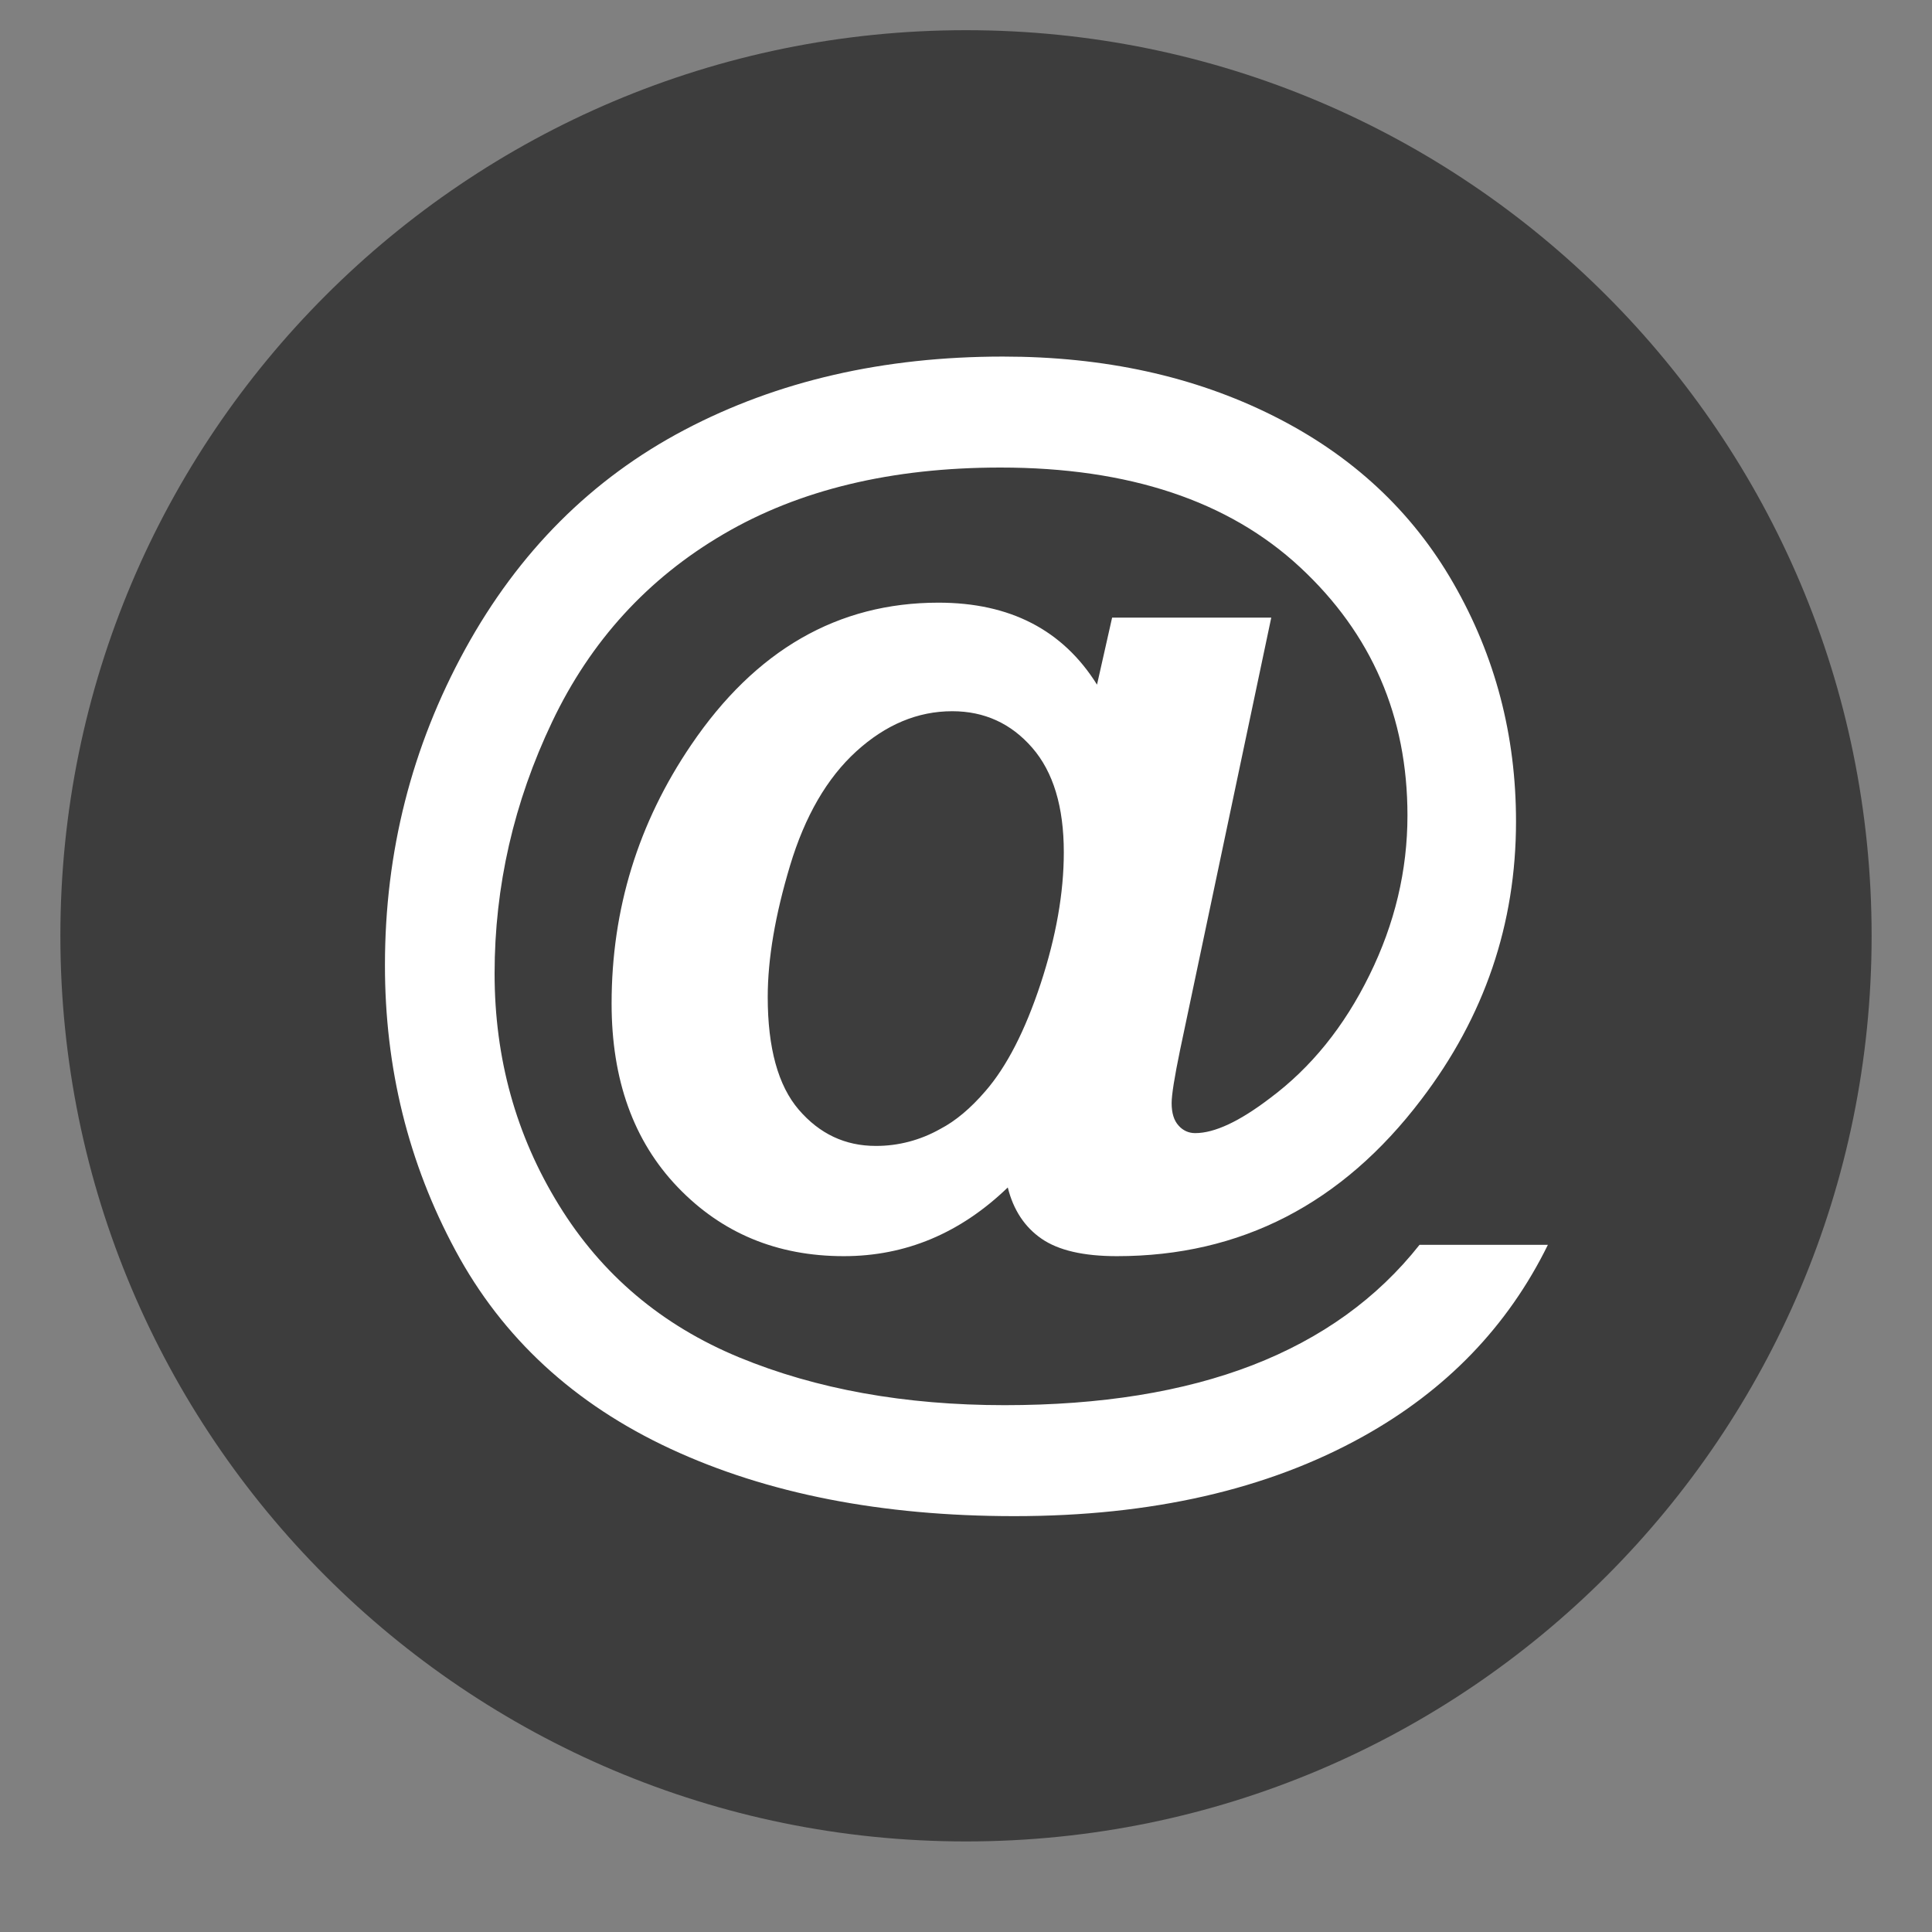
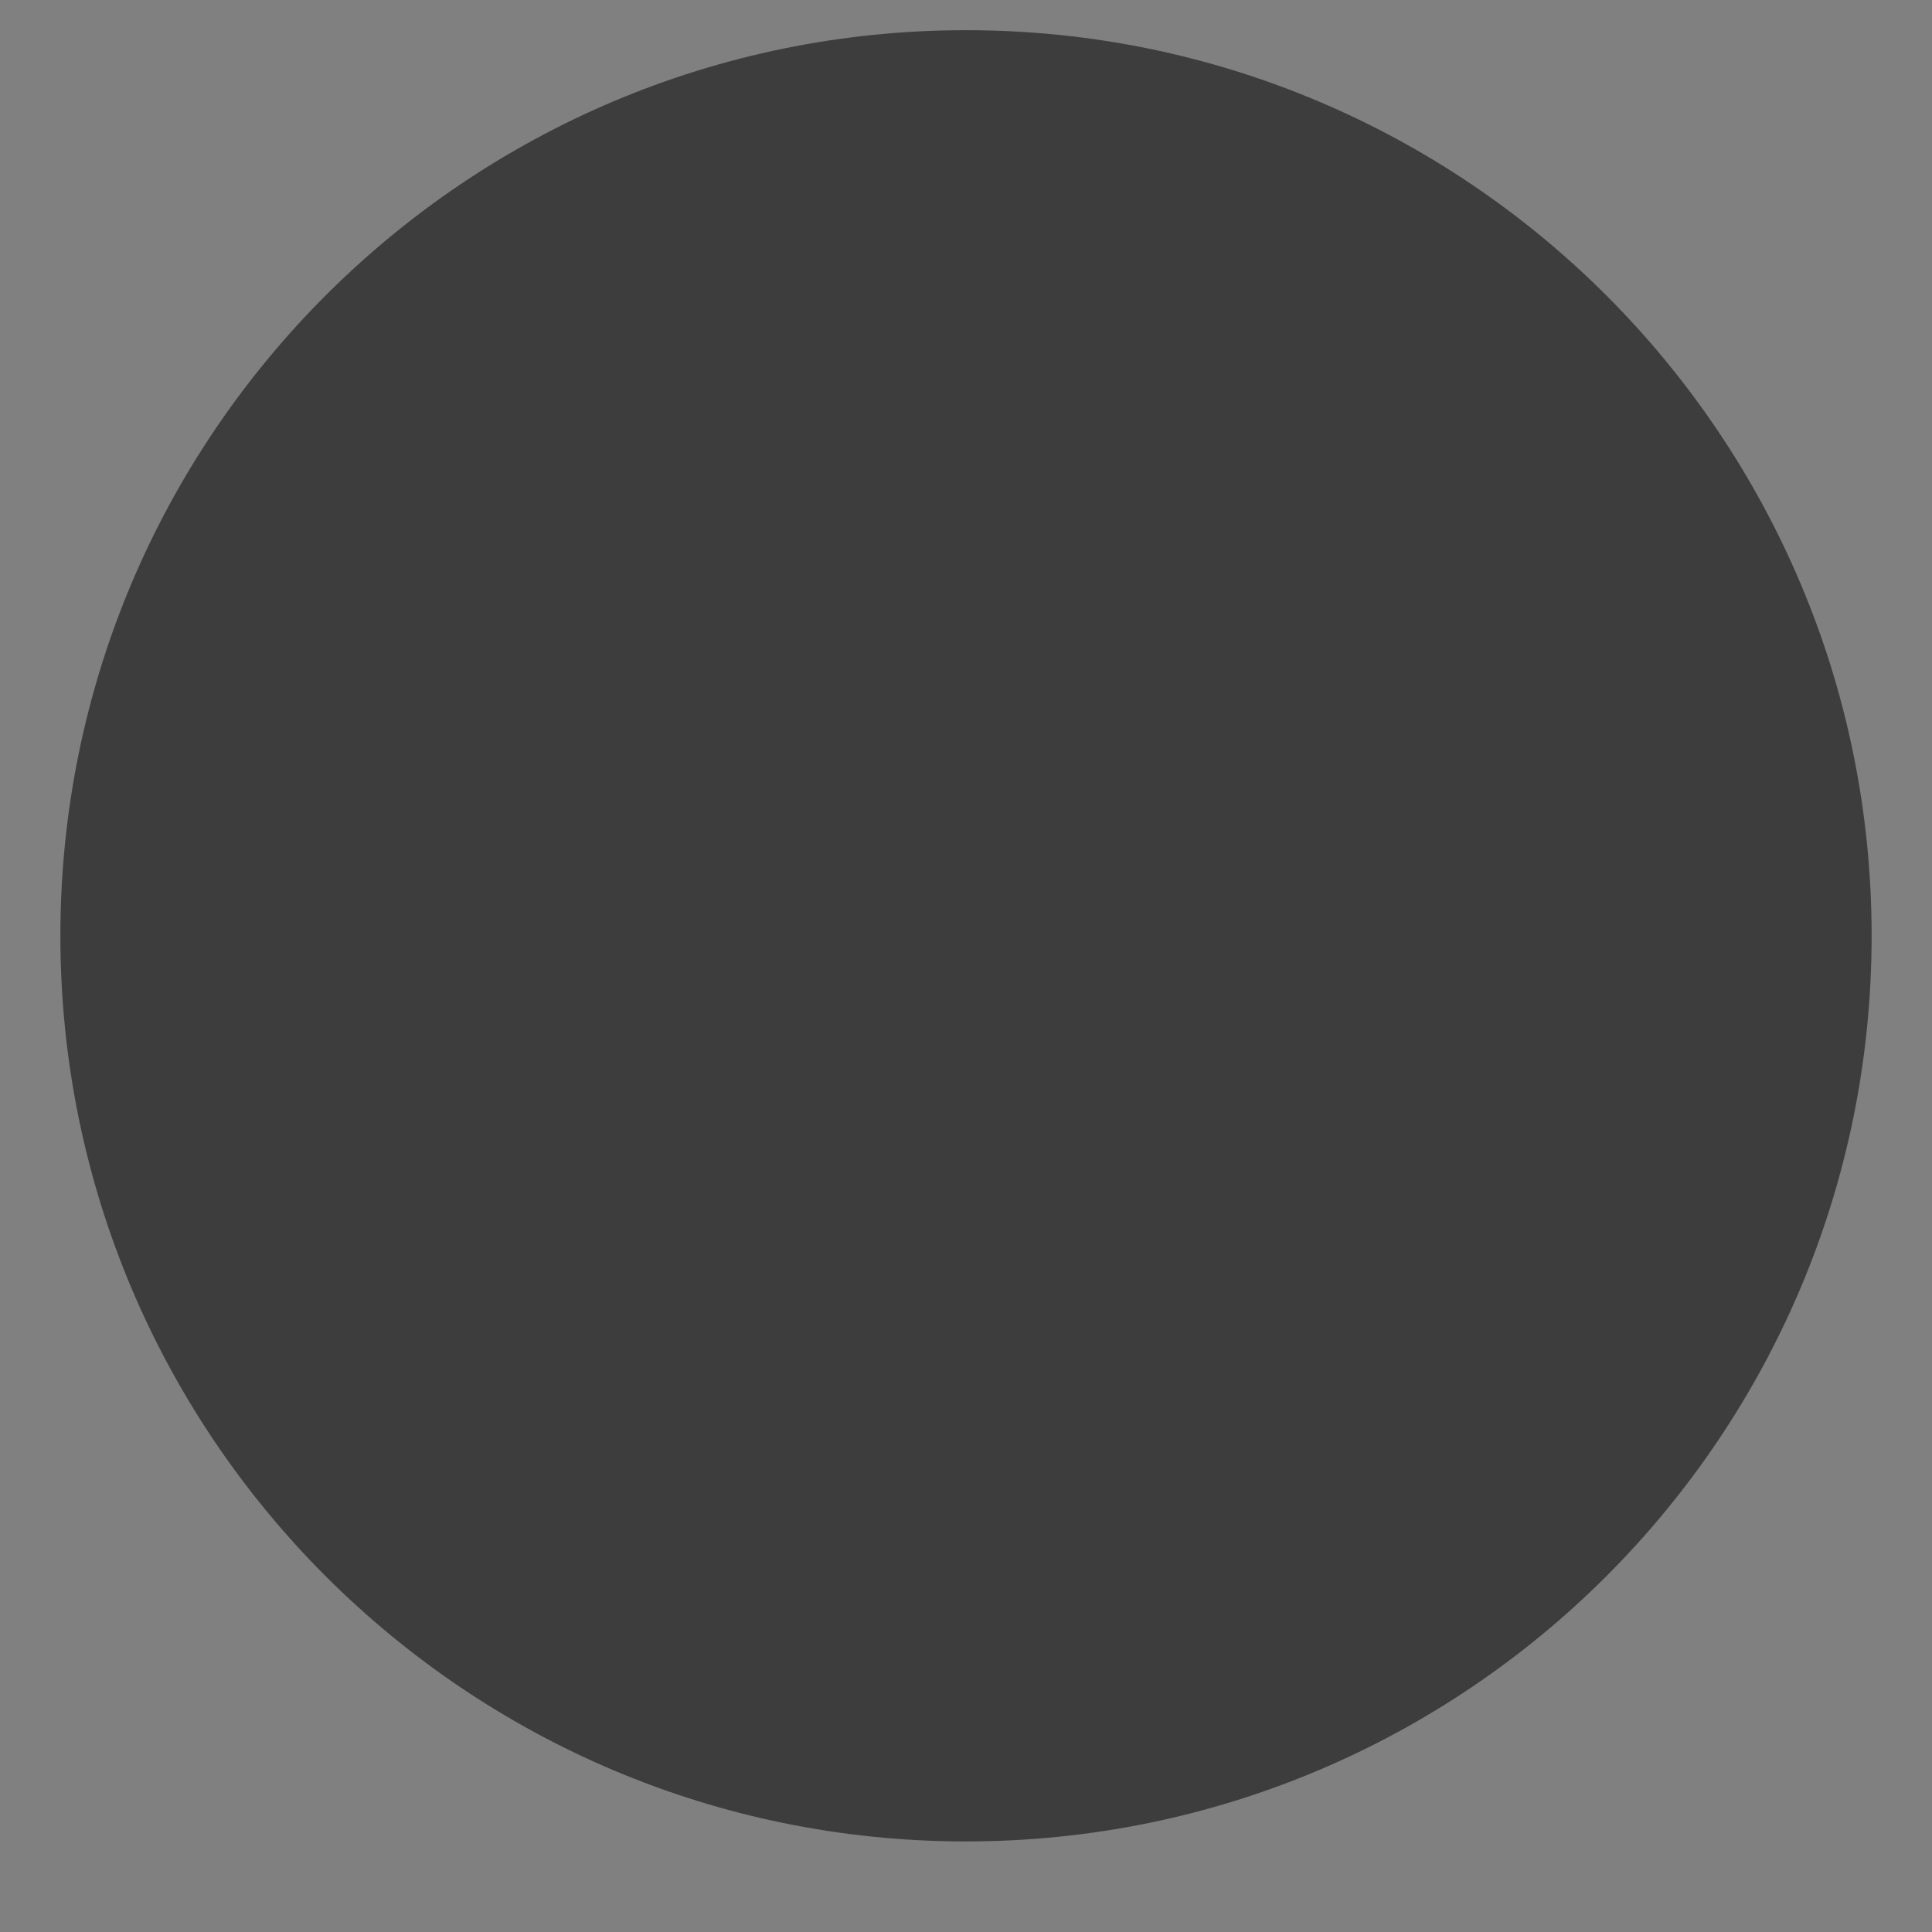
<svg xmlns="http://www.w3.org/2000/svg" width="16" height="16" viewBox="0 0 16 16" fill="none">
  <rect x="0" y="0" width="16" height="16" fill="#808080" stroke="none" />
  <path d="M8 15.25C12.142 15.25 15.5 11.892 15.5 7.75C15.5 3.608 12.142 0.25 8 0.25C3.858 0.25 0.5 3.608 0.5 7.75C0.5 11.892 3.858 15.25 8 15.25Z" fill="#3D3D3D" />
-   <path d="M11.756 10.309H12.819C12.487 10.985 11.976 11.514 11.287 11.897C10.498 12.336 9.536 12.556 8.4 12.556C7.302 12.556 6.353 12.37 5.554 11.999C4.755 11.628 4.161 11.08 3.772 10.356C3.382 9.632 3.187 8.844 3.188 7.991C3.188 7.056 3.409 6.185 3.852 5.377C4.295 4.57 4.901 3.964 5.669 3.56C6.438 3.155 7.317 2.953 8.306 2.953C9.145 2.953 9.89 3.116 10.543 3.443C11.195 3.769 11.694 4.232 12.038 4.833C12.383 5.434 12.555 6.09 12.555 6.803C12.555 7.652 12.294 8.419 11.771 9.105C11.115 9.97 10.275 10.403 9.25 10.403C8.973 10.403 8.765 10.355 8.625 10.258C8.486 10.162 8.392 10.02 8.346 9.834C7.953 10.213 7.5 10.403 6.988 10.403C6.435 10.403 5.977 10.212 5.612 9.831C5.247 9.45 5.065 8.943 5.065 8.311C5.065 7.529 5.285 6.815 5.724 6.169C6.257 5.383 6.939 4.991 7.772 4.991C8.364 4.991 8.802 5.217 9.085 5.67L9.21 5.115H10.528L9.773 8.695C9.726 8.922 9.703 9.068 9.703 9.135C9.703 9.218 9.722 9.28 9.761 9.322C9.778 9.342 9.799 9.357 9.822 9.368C9.846 9.379 9.872 9.384 9.898 9.384C10.058 9.384 10.264 9.288 10.517 9.095C10.857 8.842 11.132 8.502 11.341 8.076C11.551 7.65 11.656 7.209 11.656 6.753C11.656 5.934 11.36 5.249 10.767 4.698C10.174 4.147 9.347 3.872 8.285 3.872C7.383 3.872 6.618 4.056 5.991 4.424C5.364 4.791 4.891 5.309 4.573 5.977C4.255 6.644 4.096 7.34 4.096 8.062C4.096 8.764 4.273 9.403 4.628 9.979C4.982 10.555 5.48 10.976 6.121 11.241C6.761 11.505 7.495 11.637 8.32 11.637C9.116 11.637 9.8 11.527 10.372 11.306C10.945 11.084 11.406 10.752 11.756 10.309ZM6.358 8.257C6.358 8.679 6.444 8.991 6.615 9.19C6.787 9.39 6.999 9.49 7.252 9.49C7.439 9.491 7.623 9.442 7.786 9.35C7.913 9.284 8.038 9.179 8.161 9.036C8.337 8.833 8.489 8.537 8.618 8.147C8.746 7.757 8.81 7.394 8.81 7.058C8.81 6.682 8.723 6.393 8.548 6.192C8.373 5.991 8.152 5.89 7.886 5.89C7.6 5.89 7.335 6.001 7.092 6.222C6.849 6.443 6.666 6.759 6.543 7.168C6.42 7.577 6.358 7.94 6.358 8.257Z" fill="white" />
</svg>